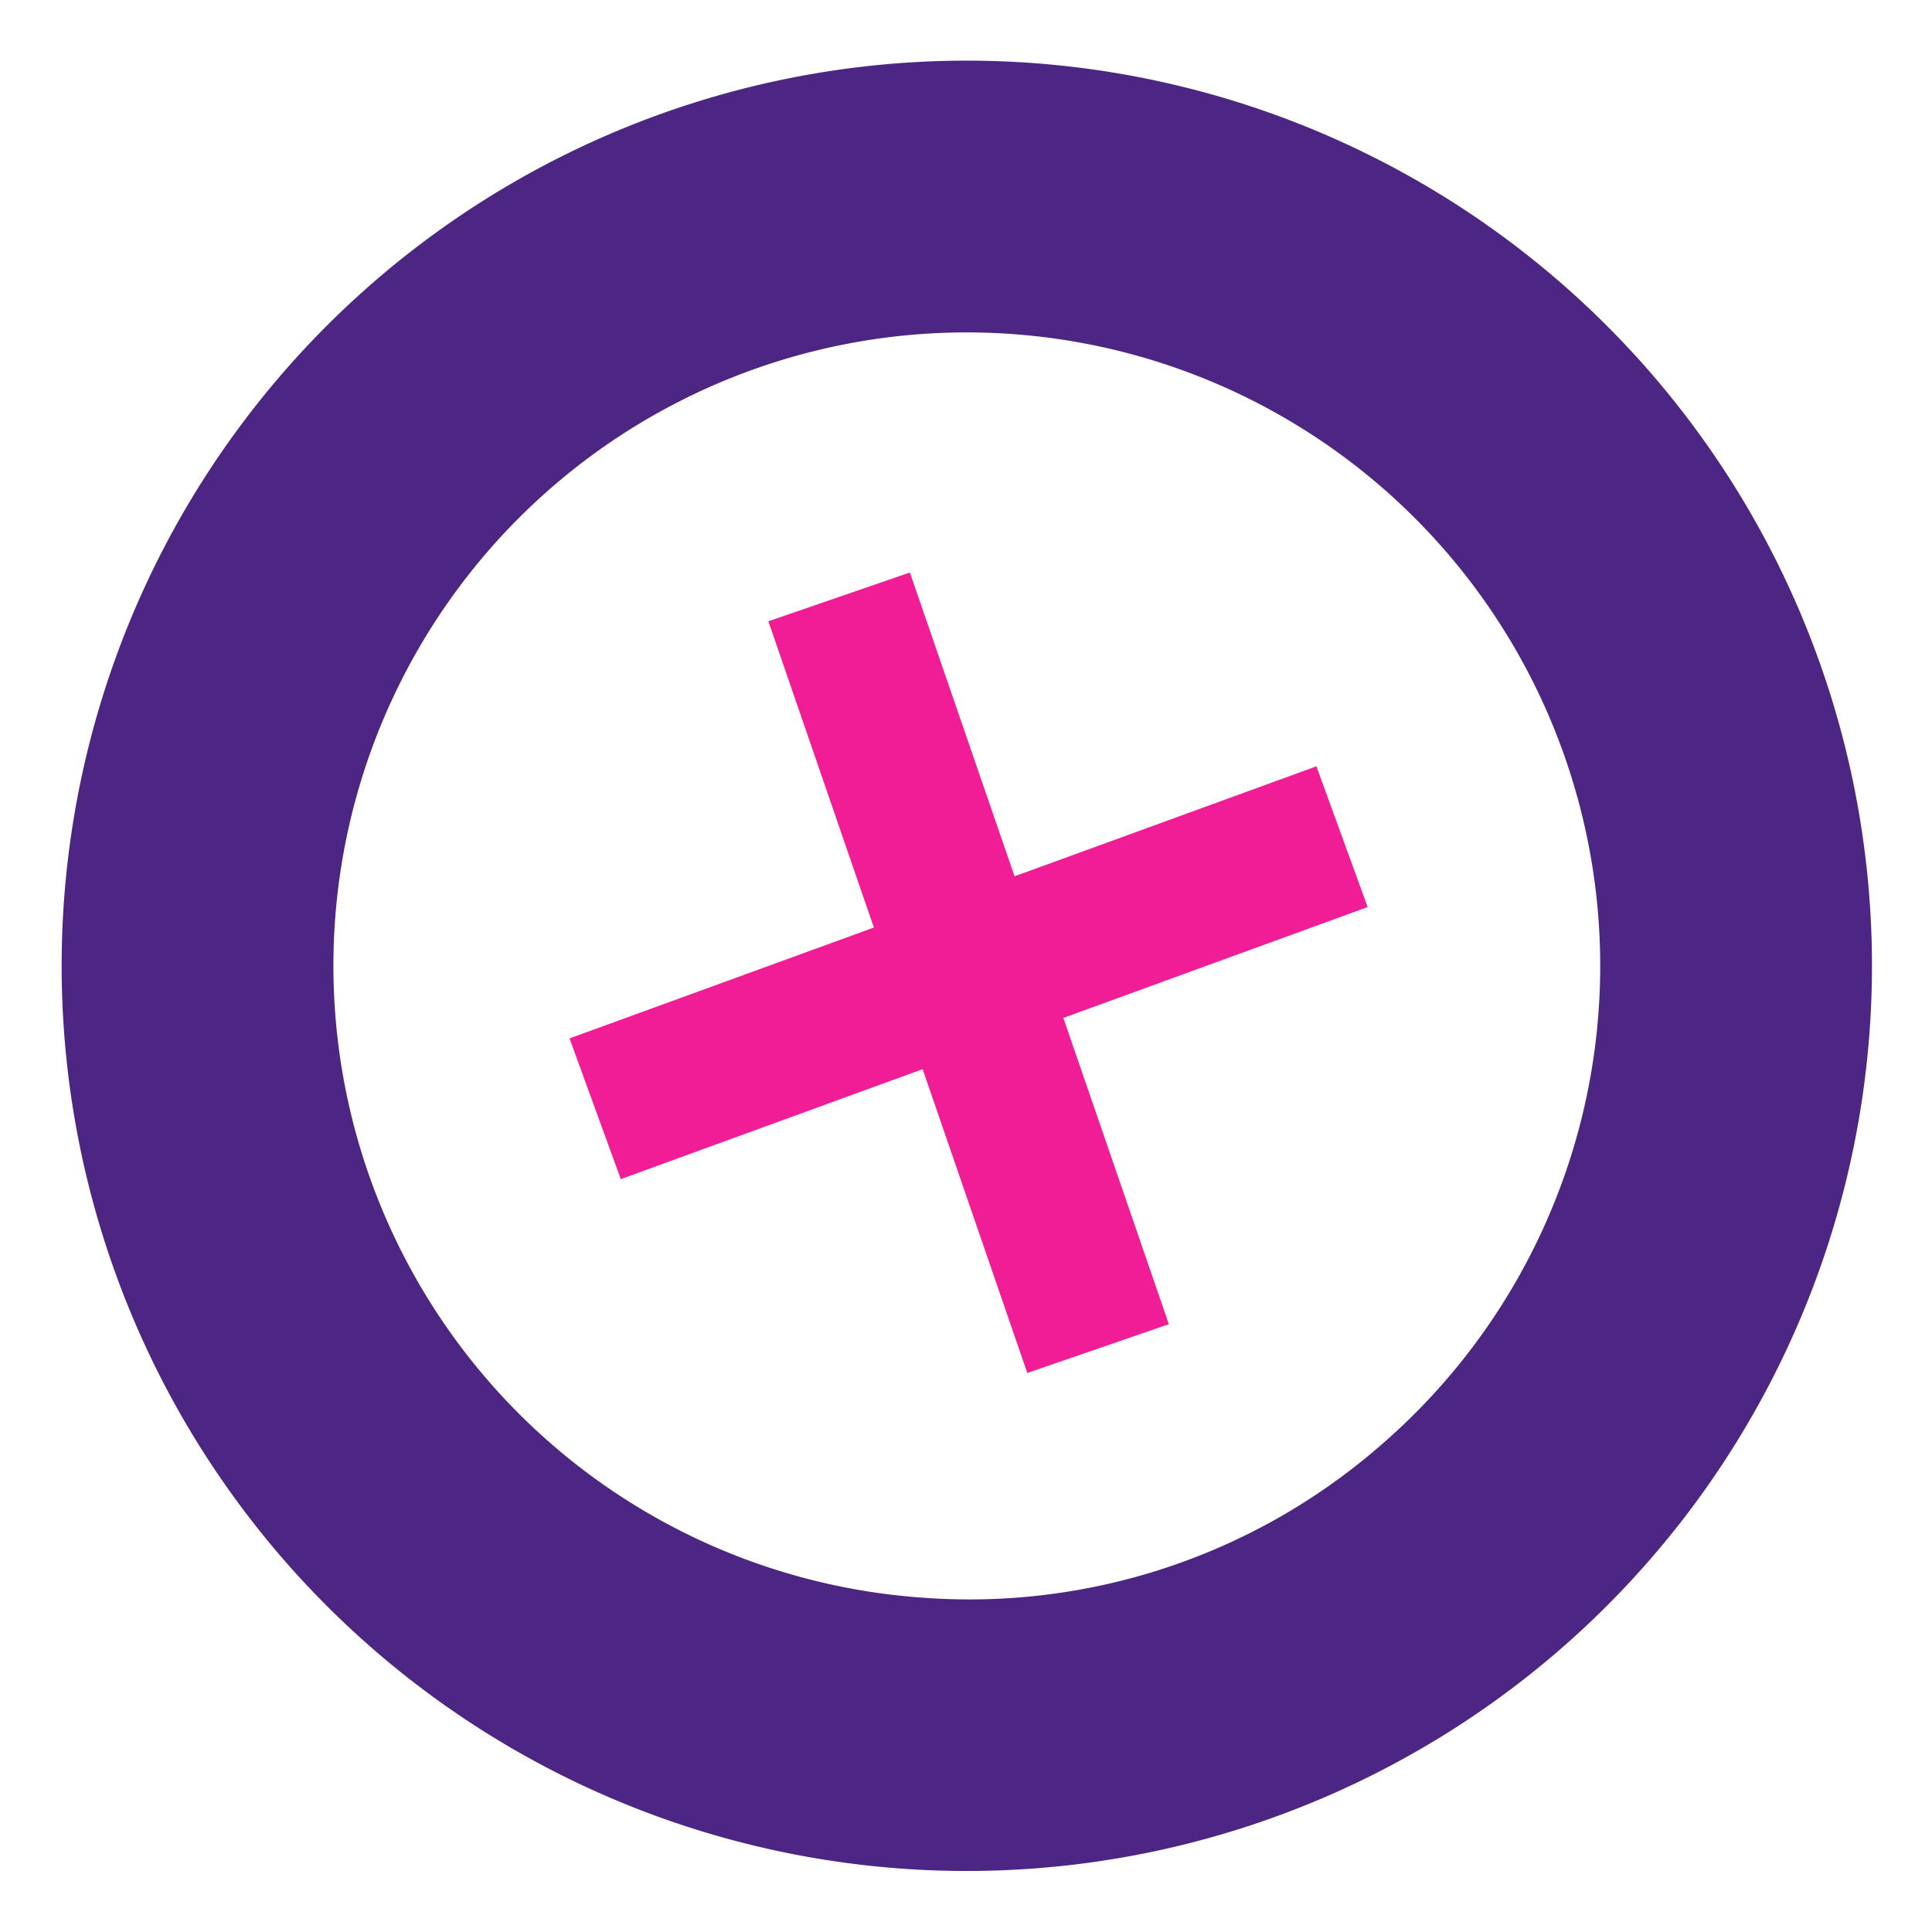
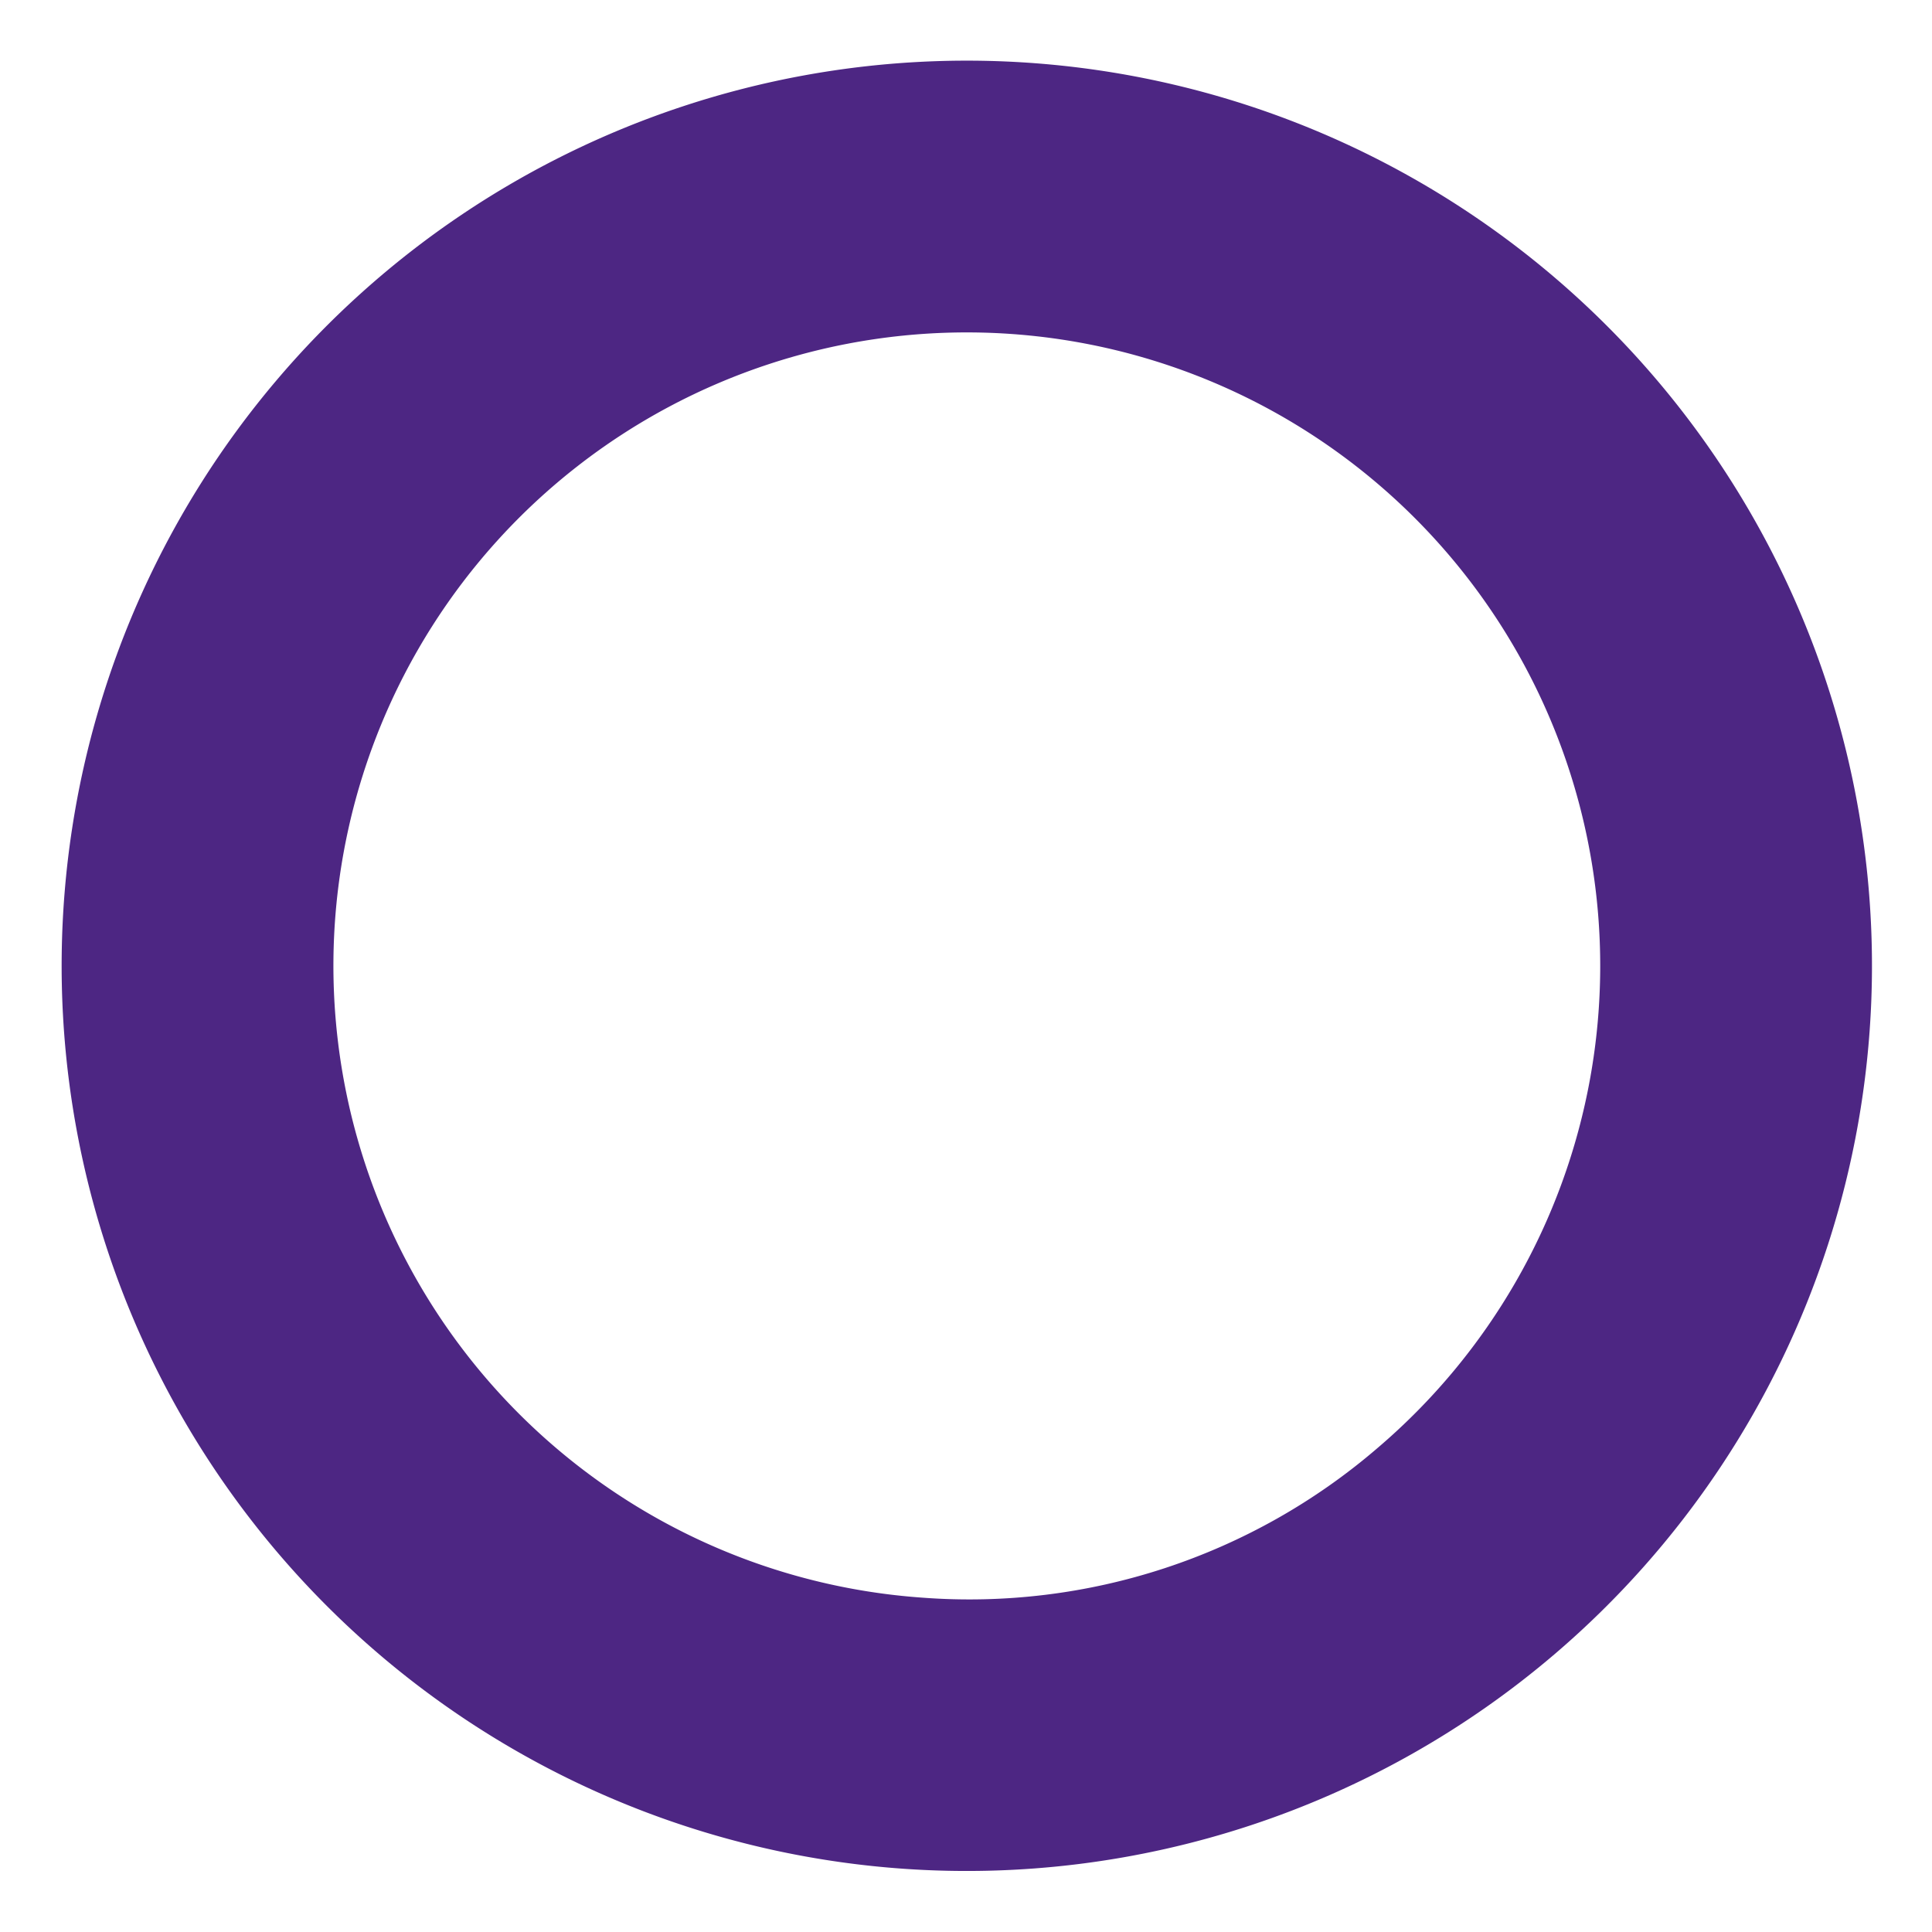
<svg xmlns="http://www.w3.org/2000/svg" width="120.869" height="120.869" viewBox="0 0 120.869 120.869">
  <g transform="matrix(0.643, 0.766, -0.766, 0.643, 70.303, -52.363)">
-     <path d="M22.118,30.916,2.739,36.839,0,27.882l19.223-5.876L13.011,2.894,21.921,0l6.262,19.268,19.379-5.923L50.3,22.3,31.079,28.177l6.212,19.112-8.91,2.894Z" transform="translate(84.839 115.474) rotate(-142)" fill="#f11d96" />
    <path d="M56.623,17A39.135,39.135,0,0,0,28.878,28.334,39.623,39.623,0,1,0,56.623,17m0-17a56.623,56.623,0,1,1-39.71,16.258A56.623,56.623,0,0,1,56.623,0Z" transform="matrix(-0.695, 0.719, -0.719, -0.695, 160.129, 78.667)" fill="#4d2683" />
  </g>
</svg>